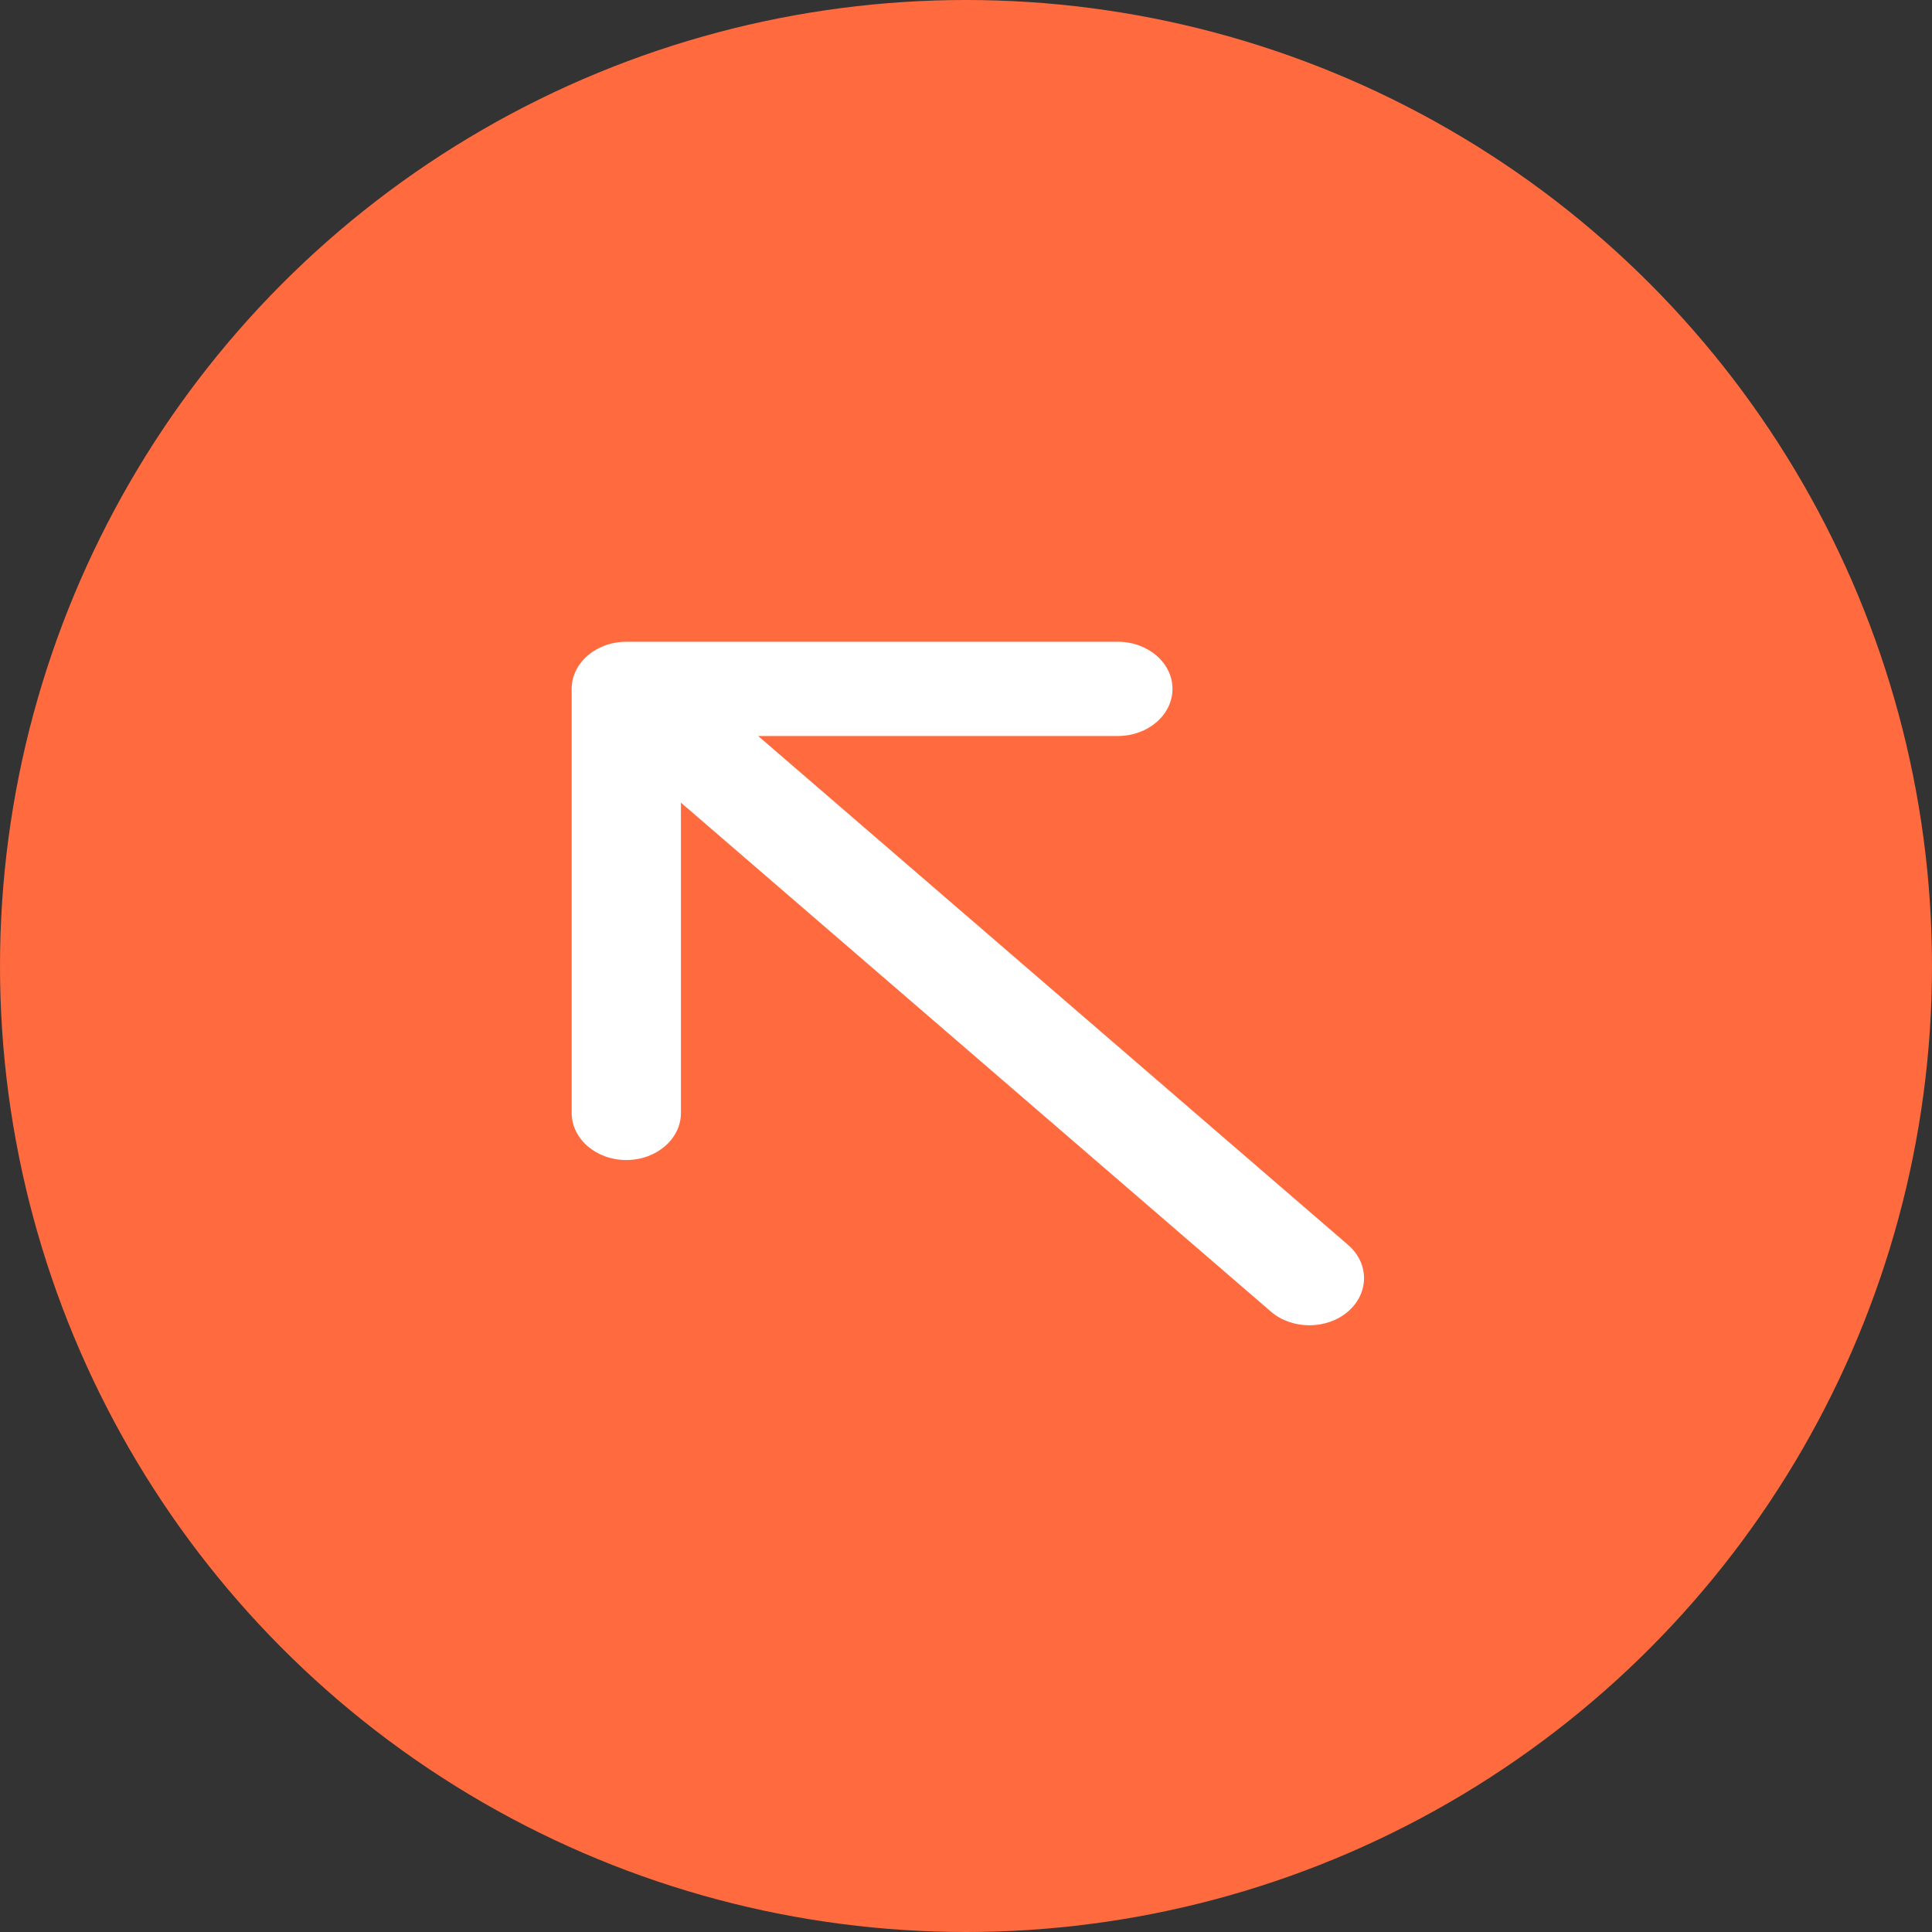
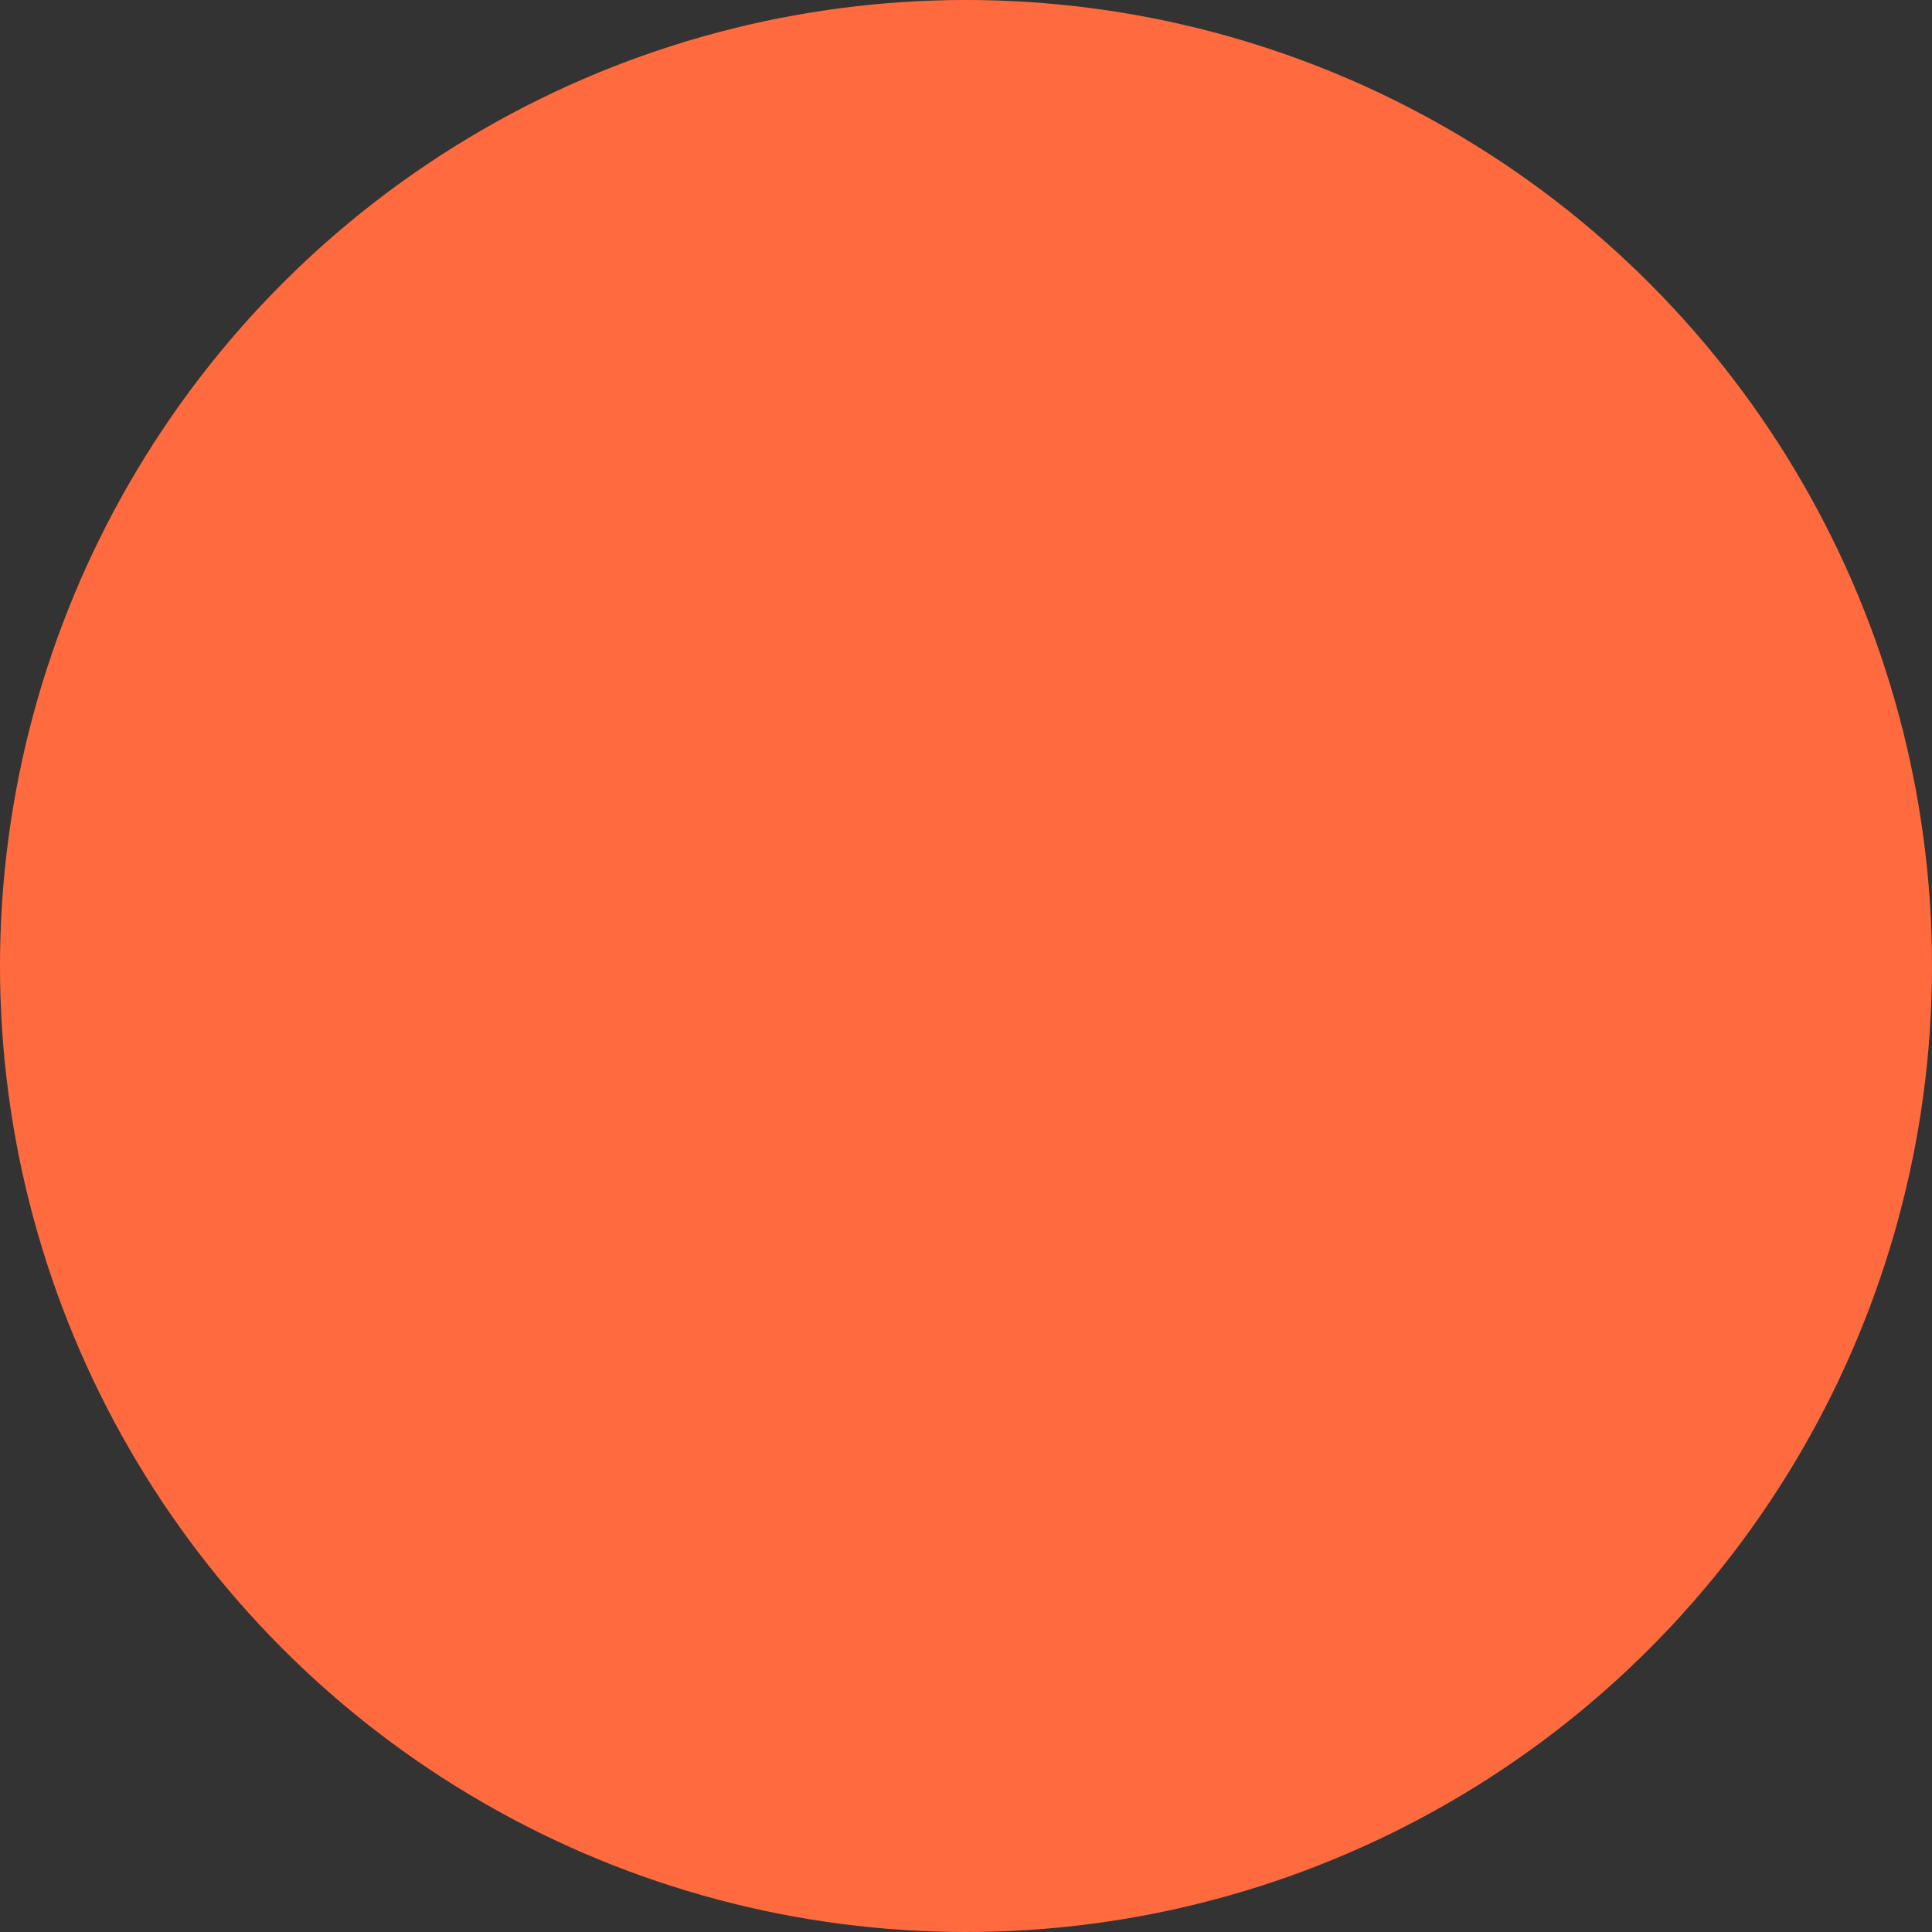
<svg xmlns="http://www.w3.org/2000/svg" fill="none" height="100%" overflow="visible" preserveAspectRatio="none" style="display: block;" viewBox="0 0 40 40" width="100%">
  <rect x="0" y="0" width="40" height="40" fill="#333333" stroke="none" />
  <g id="Group 427318440">
    <circle cx="20" cy="20" fill="#FF6B3E" id="Ellipse 57" r="20" />
-     <path d="M27.91 25.774C28.351 26.155 28.351 26.772 27.91 27.153C27.468 27.534 26.752 27.534 26.31 27.153L27.11 26.463L27.91 25.774ZM11.836 14.262C11.836 13.724 12.342 13.287 12.967 13.287L23.144 13.287C23.768 13.287 24.275 13.724 24.275 14.262C24.275 14.801 23.768 15.238 23.144 15.238H14.098L14.098 23.042C14.098 23.581 13.591 24.017 12.967 24.017C12.342 24.017 11.836 23.581 11.836 23.042L11.836 14.262ZM27.11 26.463L26.31 27.153L12.167 14.952L12.967 14.262L13.767 13.573L27.91 25.774L27.11 26.463Z" fill="white" id="Arrow 9" />
  </g>
</svg>